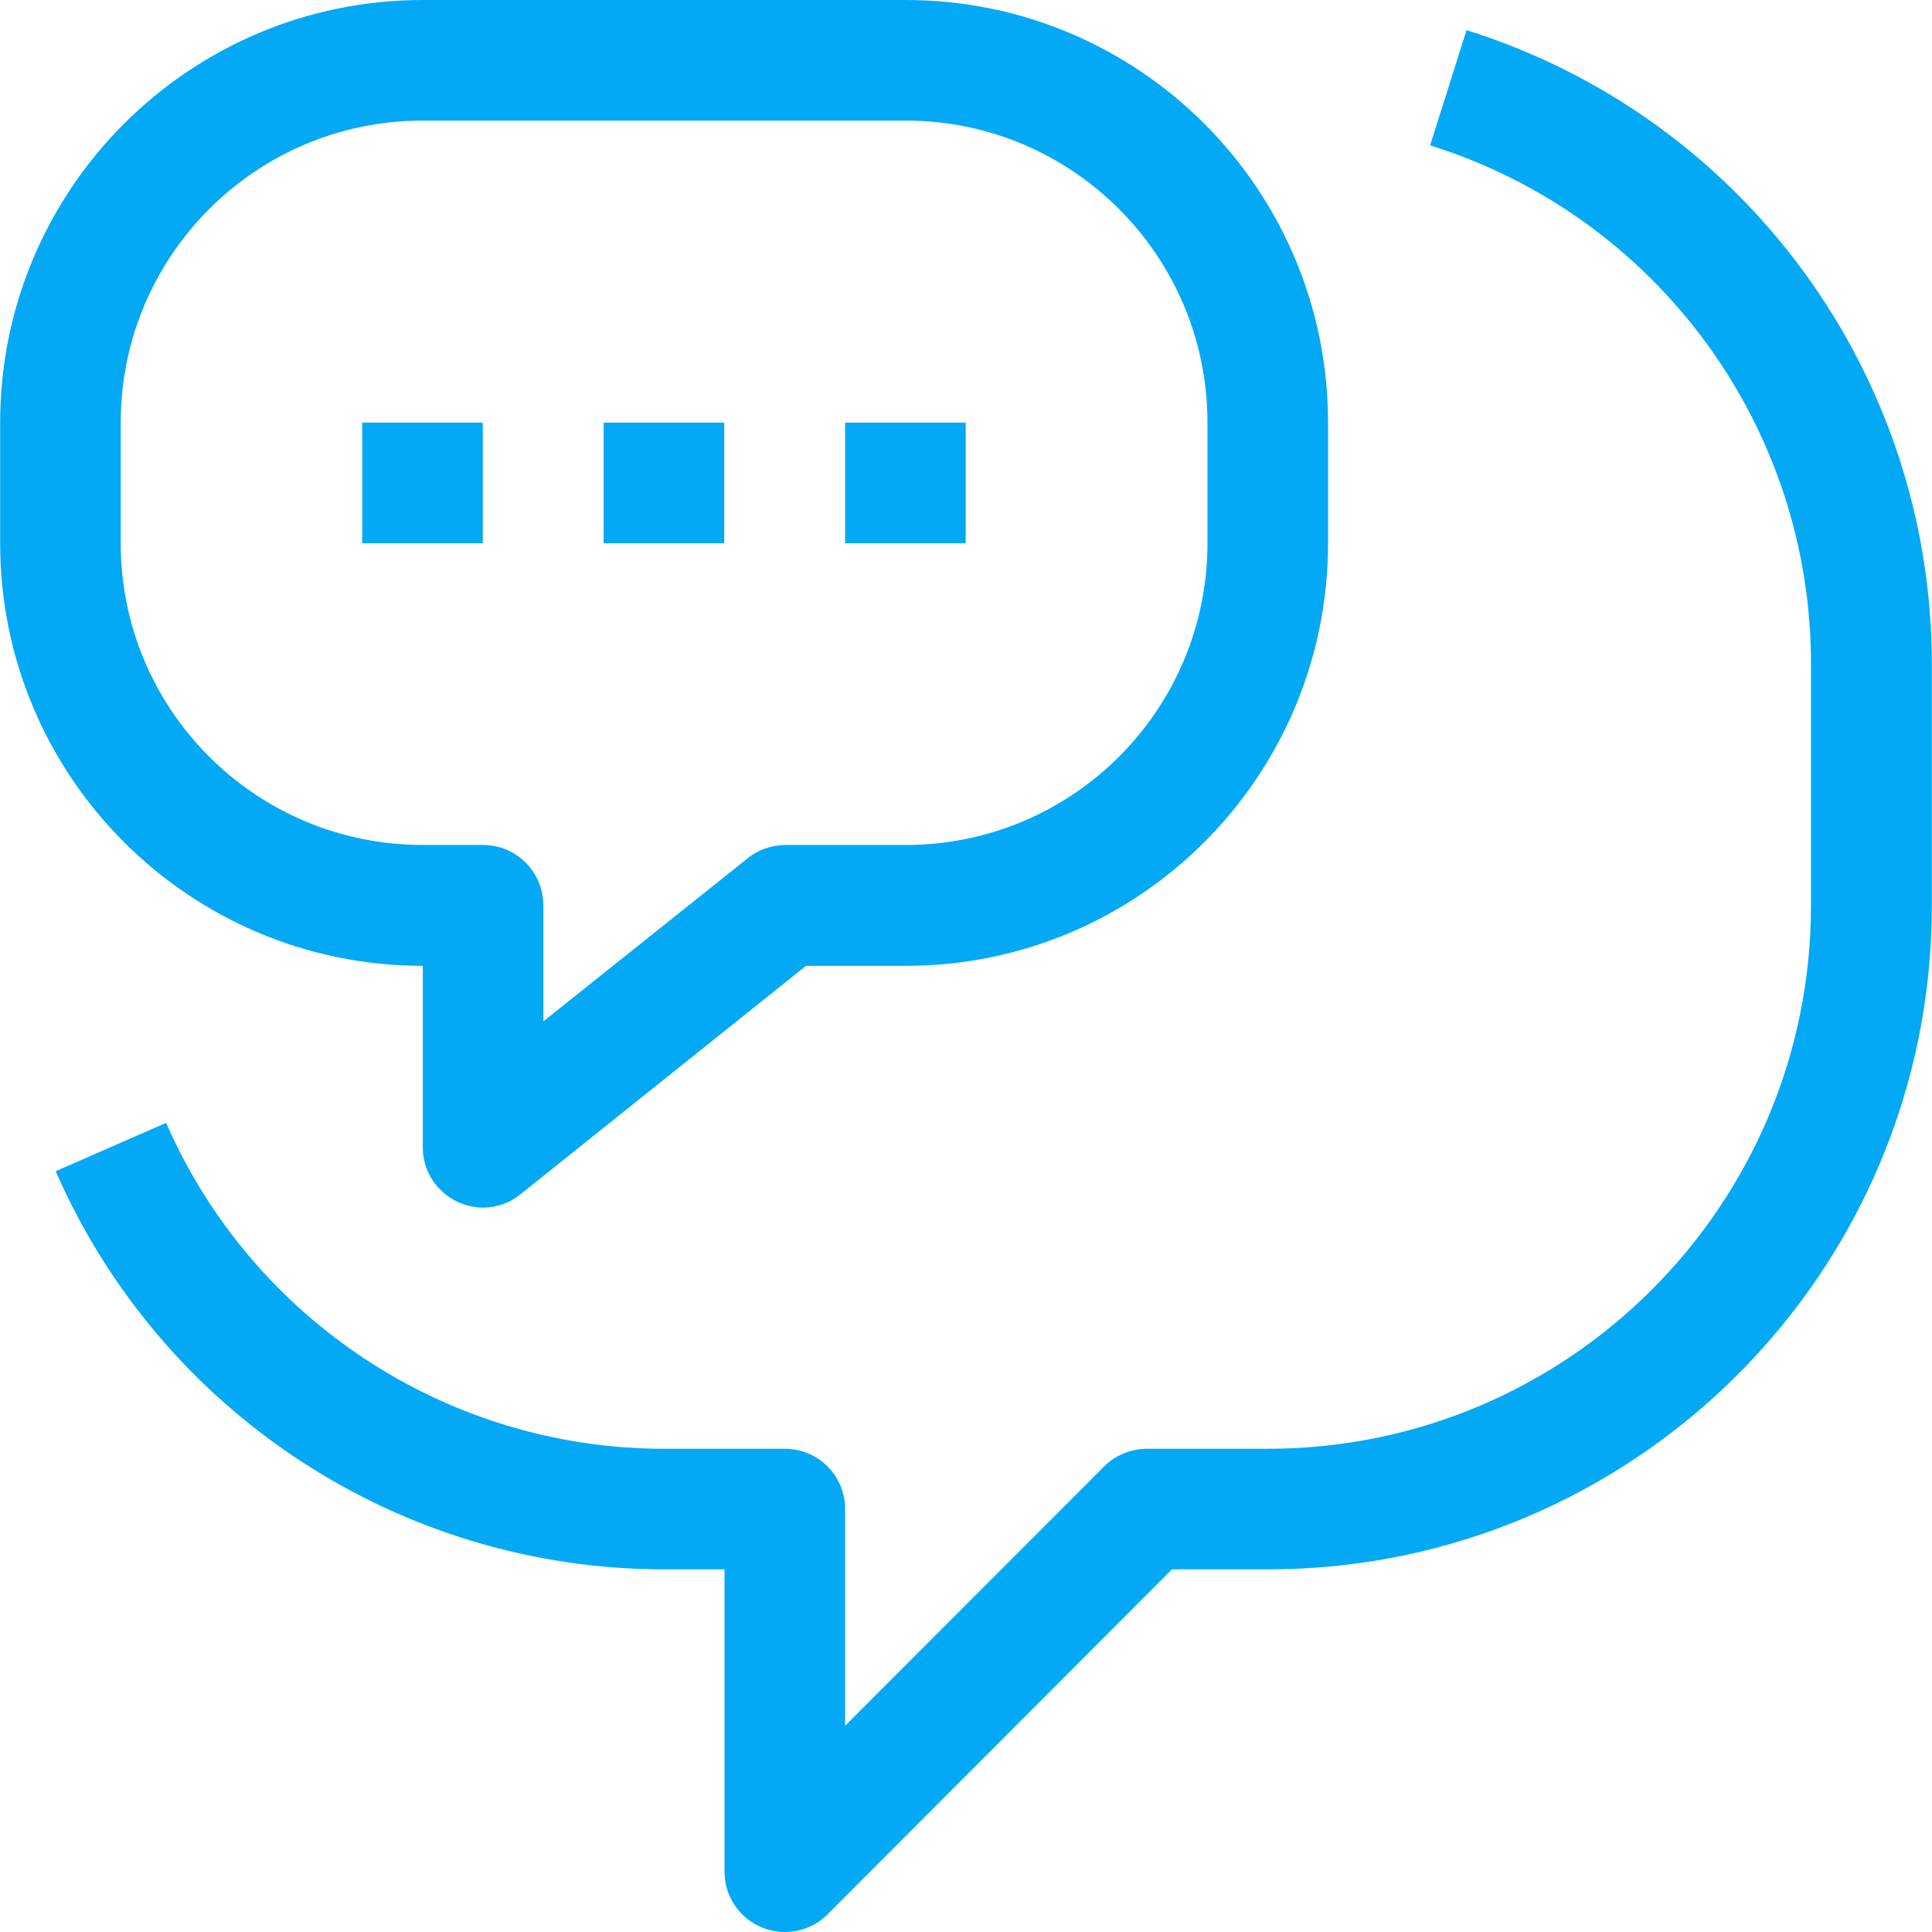
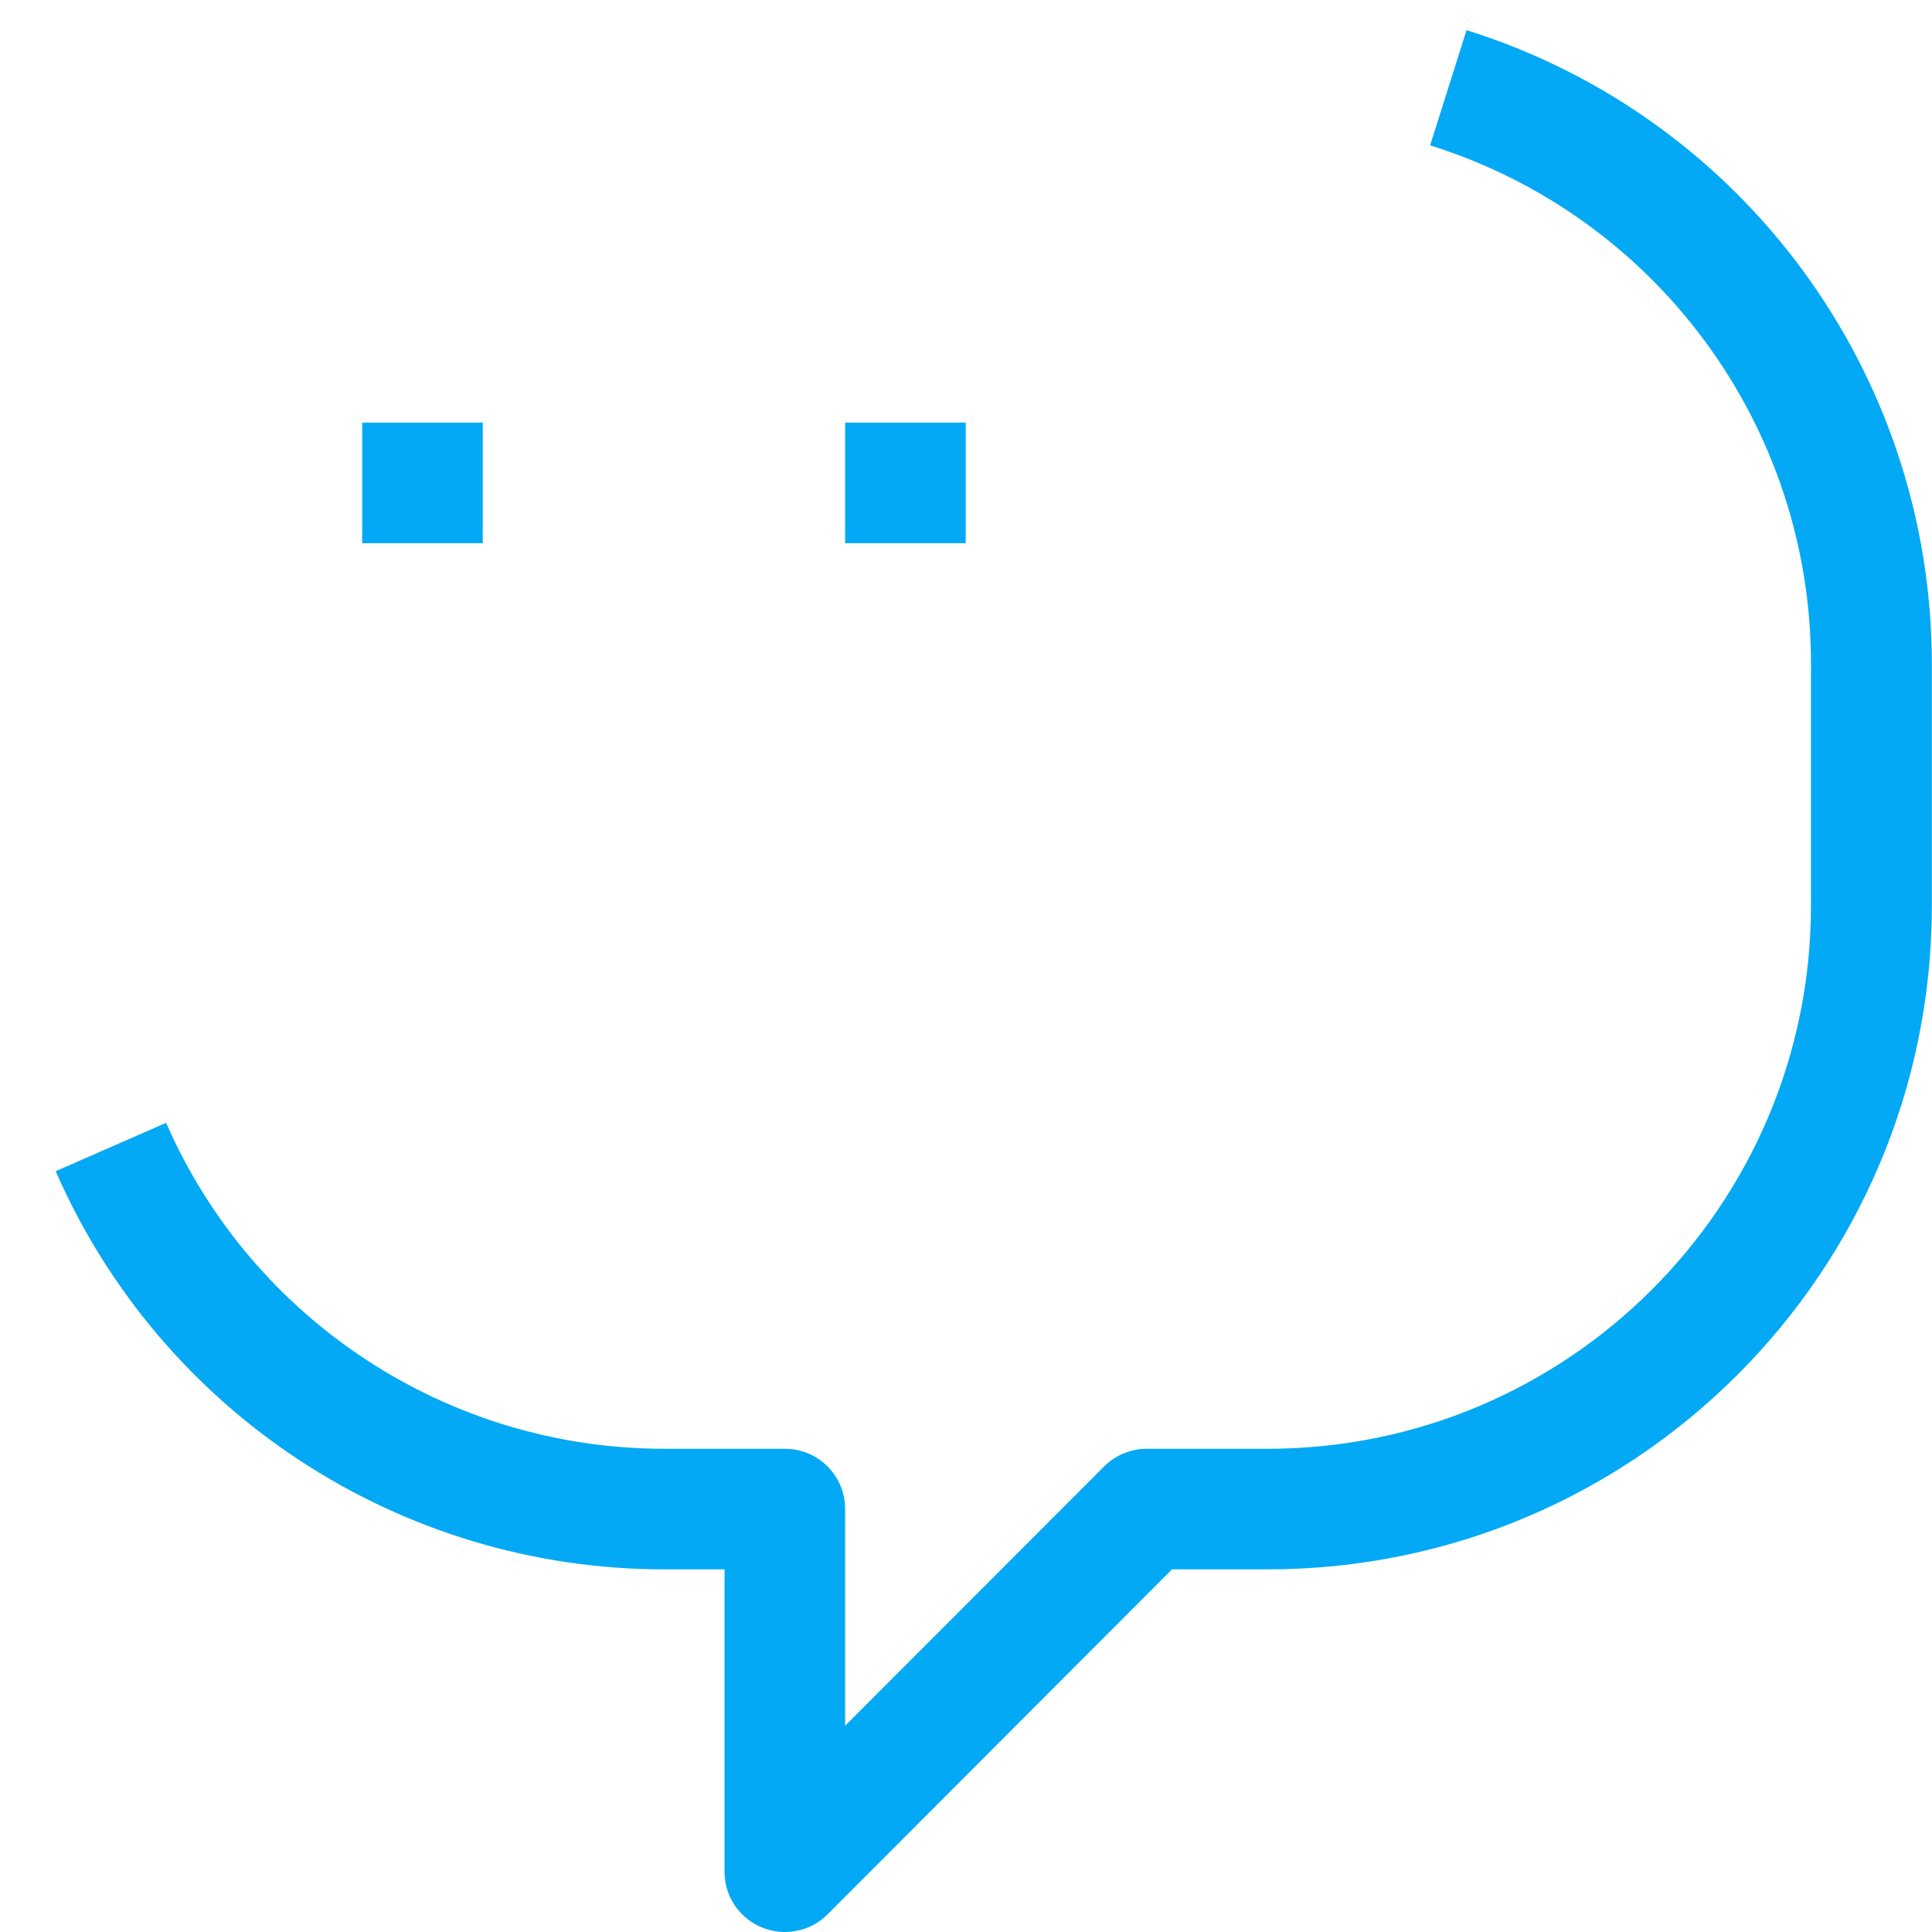
<svg xmlns="http://www.w3.org/2000/svg" xml:space="preserve" width="512px" height="512px" style="shape-rendering:geometricPrecision; text-rendering:geometricPrecision; image-rendering:optimizeQuality; fill-rule:evenodd; clip-rule:evenodd" viewBox="0 0 6472 6473">
  <defs>
    <style type="text/css">  .fil0 {fill:#03A9F4}  </style>
  </defs>
  <g id="Слой_x0020_1">
    <g id="chat.svg">
      <g>
        <g>
          <g>
            <g>
              <path class="fil0" d="M4913 101l-122 386c760,238 1277,942 1276,1738l0 809c0,1005 -815,1820 -1820,1820l-404 0c-54,0 -106,21 -144,59l-868 869 0 -726c0,-112 -90,-202 -202,-202l-404 0c-724,0 -1379,-429 -1669,-1092l-370 162c354,810 1154,1334 2039,1334l202 0 0 1012c-1,111 89,202 201,203 54,0 107,-21 145,-60l1153 -1155 321 0c1229,0 2225,-996 2225,-2224l0 -809c0,-973 -631,-1833 -1559,-2124z" data-original="#000000" data-old_color="#000000" />
-               <path class="fil0" d="M1416 3236l0 607c-1,111 90,202 201,203 47,0 92,-16 128,-46l955 -764 334 0c782,0 1415,-634 1415,-1416l0 -404c0,-782 -633,-1416 -1415,-1416l-1618 0c-782,0 -1416,634 -1416,1416l0 404c0,782 634,1416 1416,1416zm-1012 -1820c0,-559 453,-1012 1012,-1012l1618 0c558,0 1011,453 1011,1012l0 404c0,559 -453,1011 -1011,1011l-405 0c-45,1 -90,16 -125,45l-684 546 0 -388c0,-112 -90,-203 -202,-203l-202 0c-559,0 -1012,-452 -1012,-1011l0 -404z" data-original="#000000" data-old_color="#000000" />
-               <rect class="fil0" x="2022" y="1416" width="404" height="404" data-original="#000000" data-old_color="#000000" />
              <rect class="fil0" x="2831" y="1416" width="404" height="404" data-original="#000000" data-old_color="#000000" />
              <rect class="fil0" x="1213" y="1416" width="404" height="404" data-original="#000000" data-old_color="#000000" />
            </g>
          </g>
        </g>
      </g>
    </g>
  </g>
</svg>